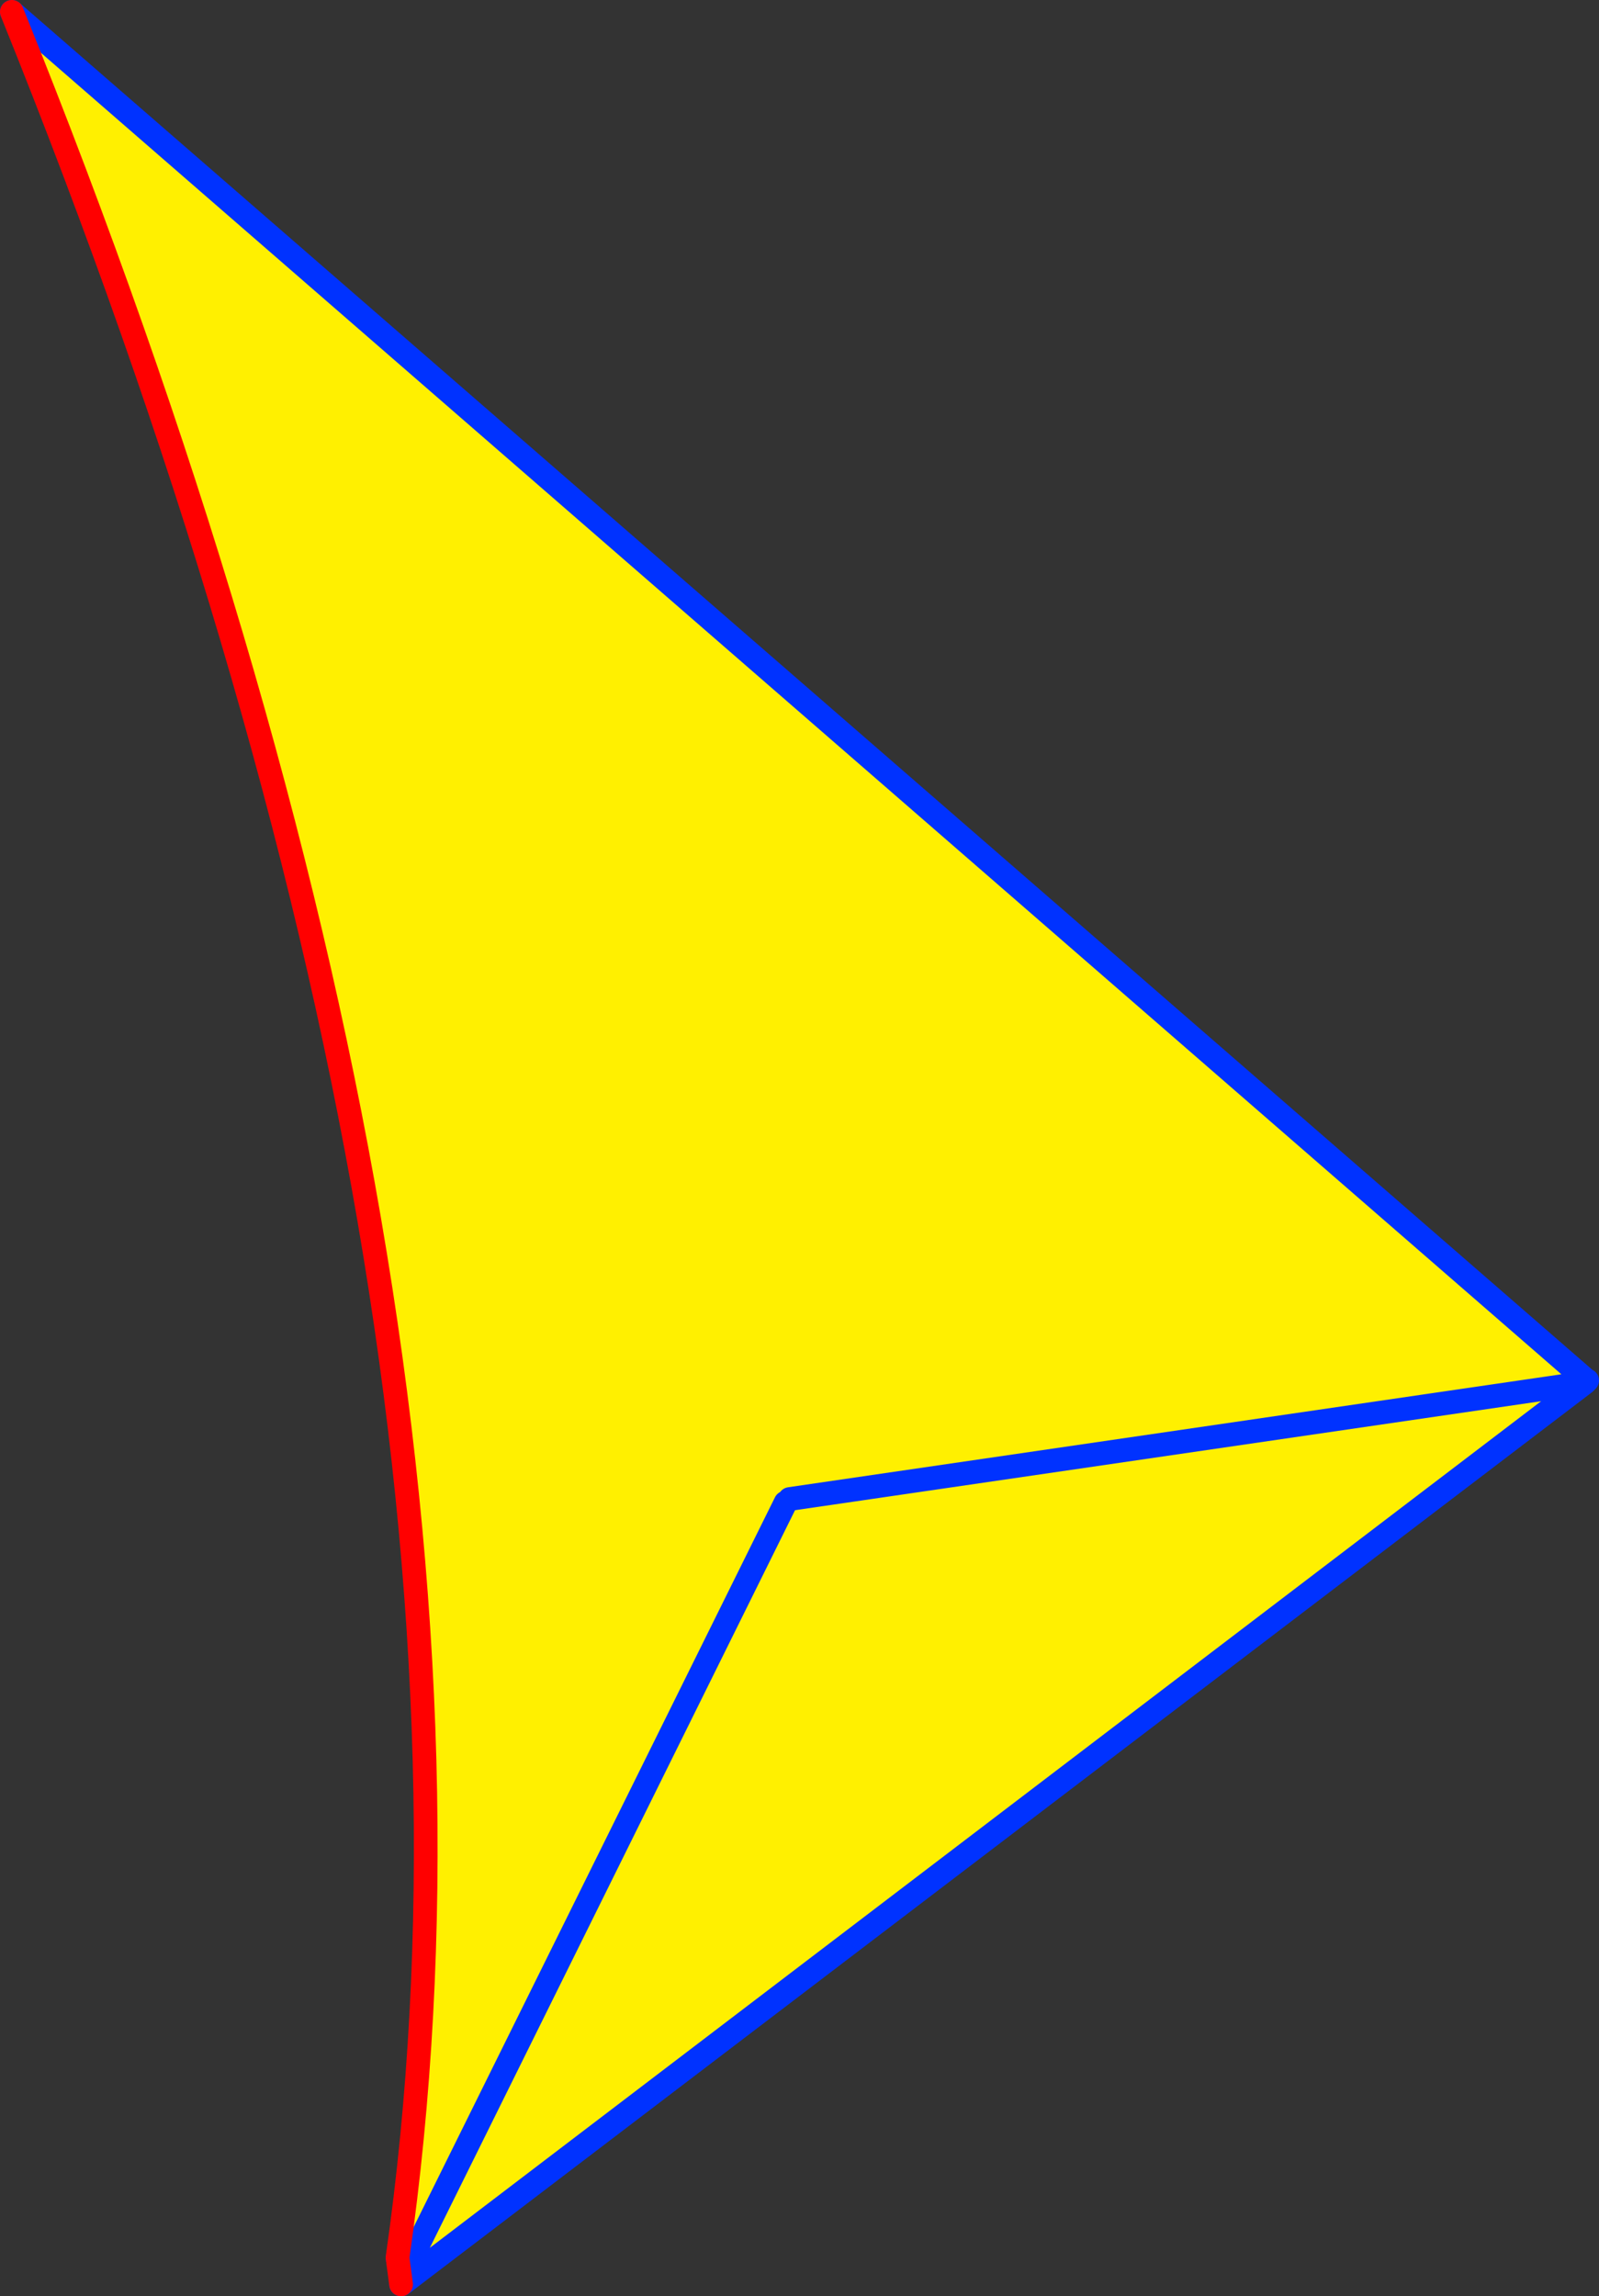
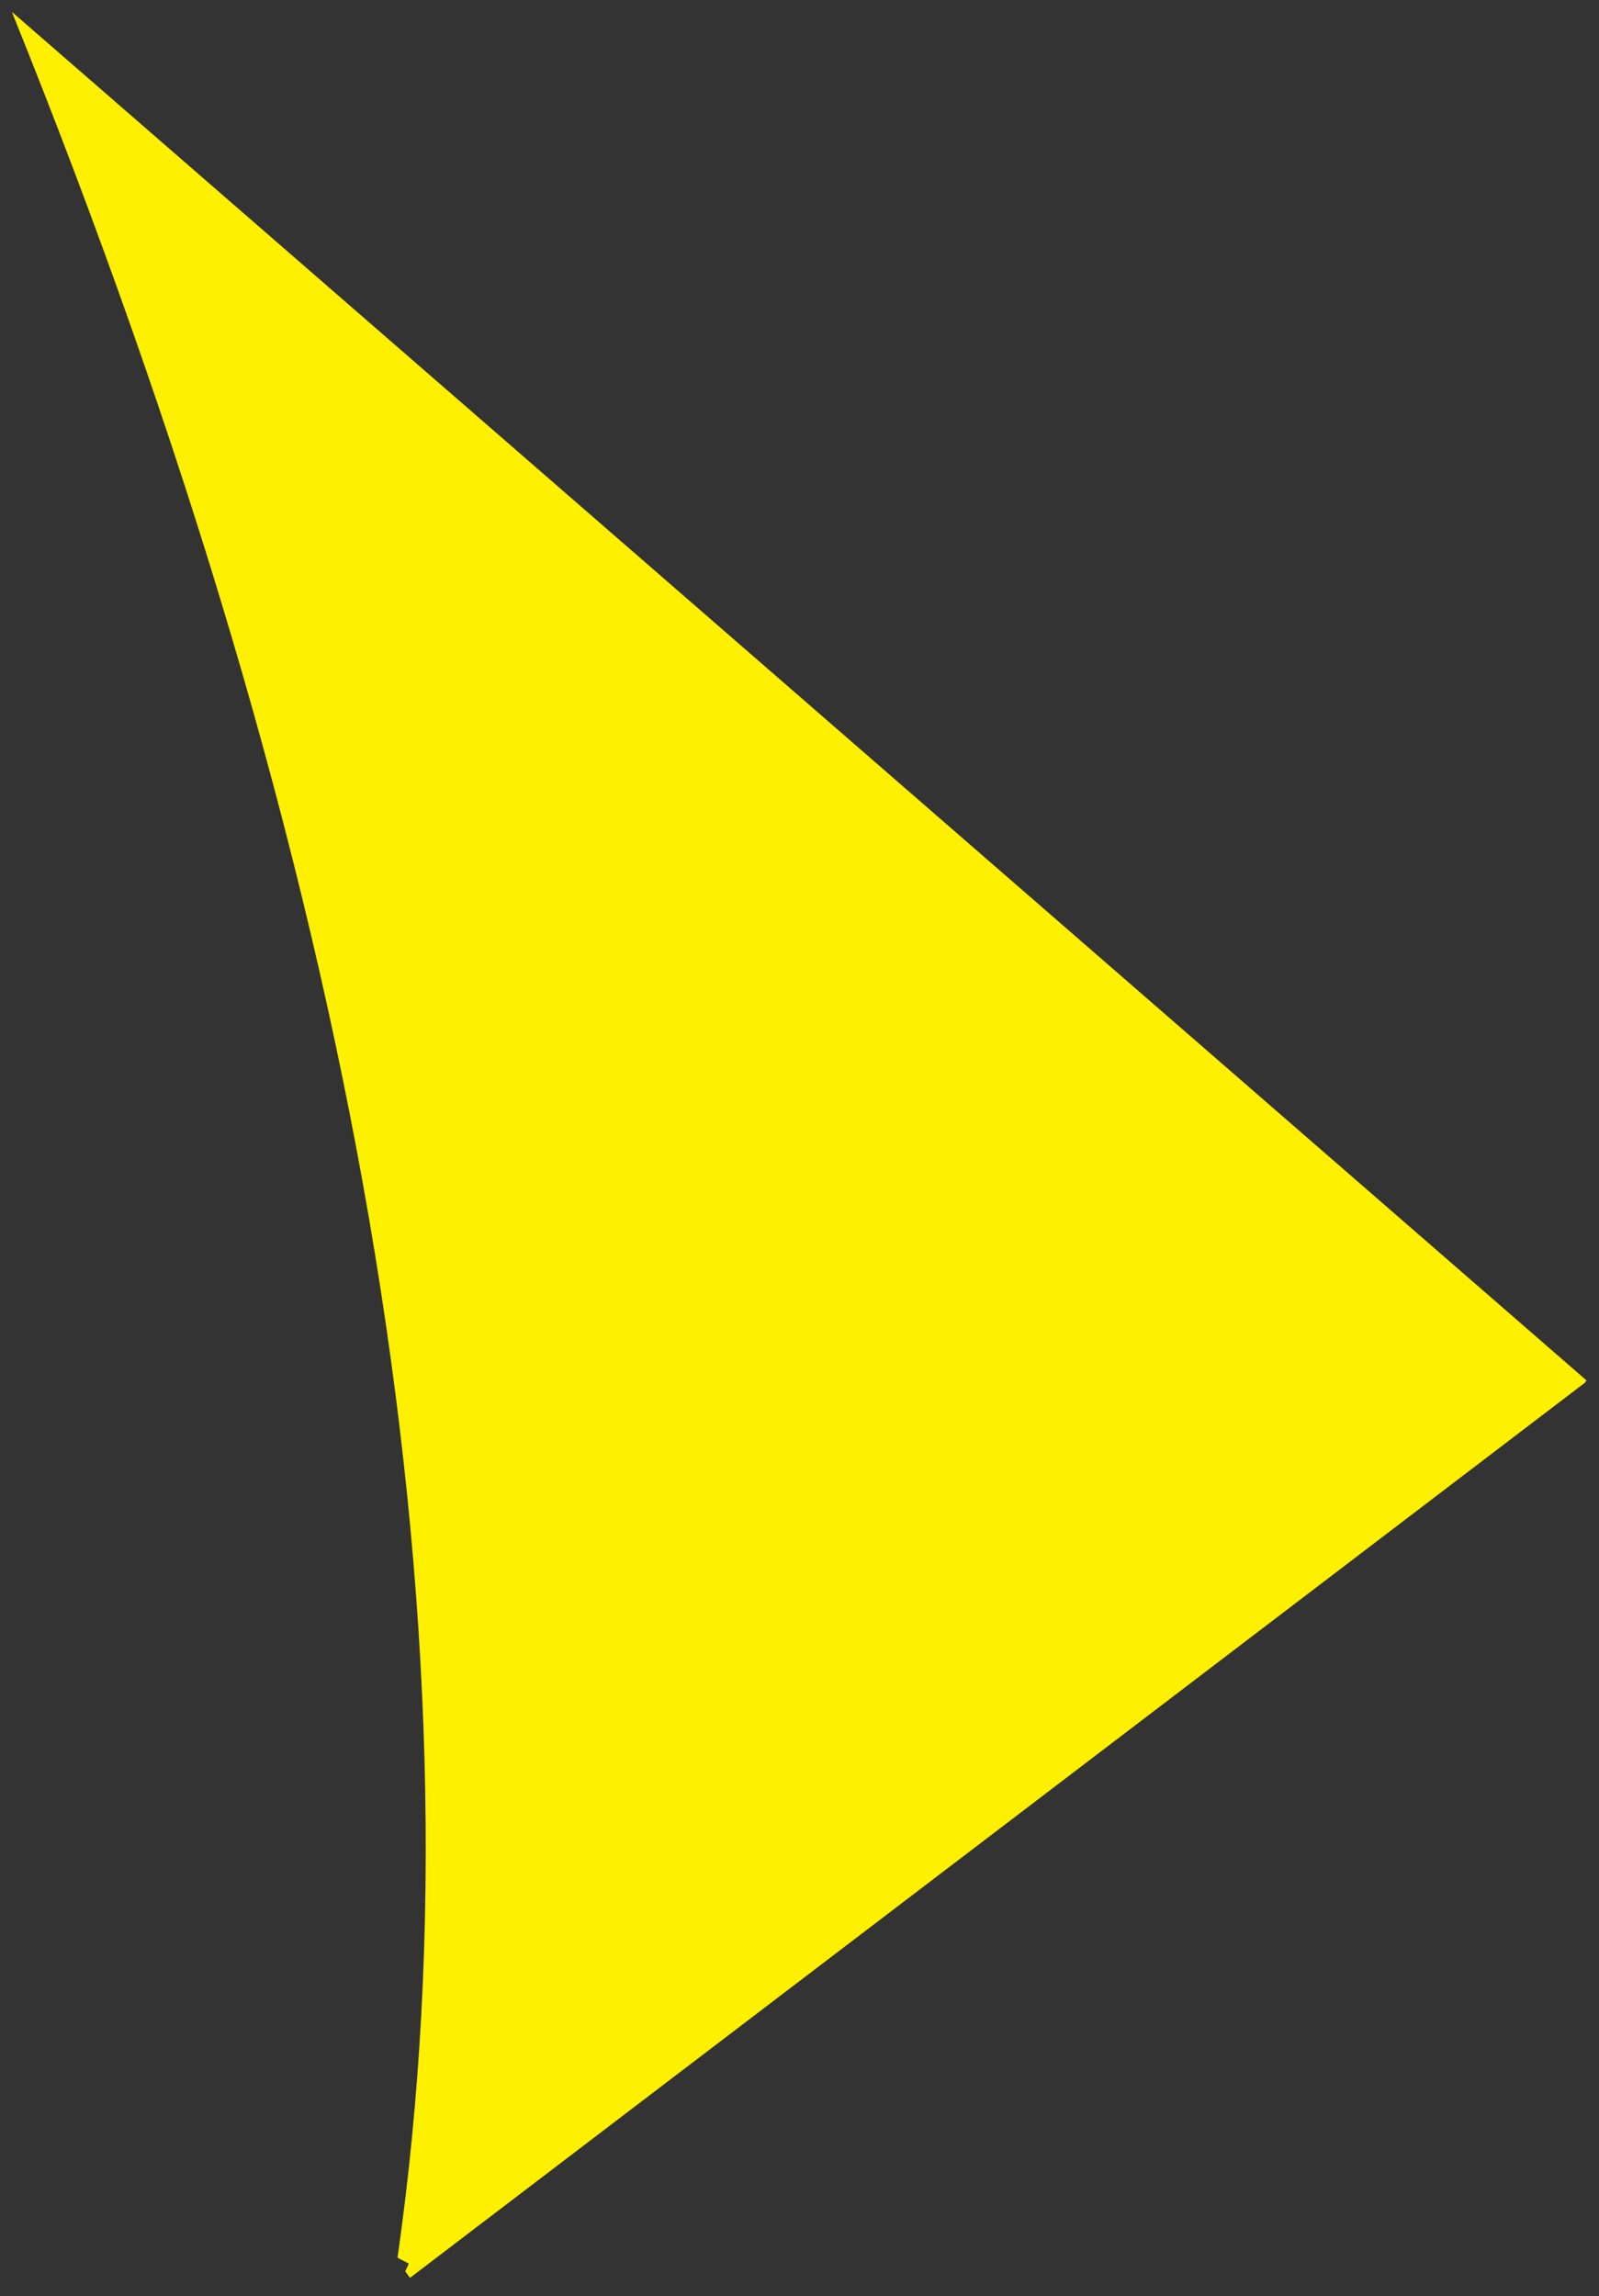
<svg xmlns="http://www.w3.org/2000/svg" height="193.7px" width="134.95px">
  <rect width="100%" height="100%" fill="#333333" stroke="none" />
  <g transform="matrix(1.0, 0.0, 0.0, 1.0, -279.3, -149.4)">
    <path d="M413.2 265.85 L413.05 266.05 345.95 275.85 413.05 266.05 313.9 341.55 313.5 341.0 313.8 340.35 312.85 339.85 Q324.35 259.45 280.3 150.4 L413.2 265.85 M345.6 276.15 L313.8 340.35 345.6 276.15" fill="#fff000" fill-rule="evenodd" stroke="none" />
-     <path d="M413.05 266.05 L413.25 265.85 413.2 265.85 280.3 150.4 M313.8 340.35 L345.6 276.15 M345.95 275.85 L413.05 266.05 313.9 341.55 313.25 342.05 313.15 342.1 M312.85 339.85 L313.25 342.05 M313.8 340.35 L313.5 341.0" fill="none" stroke="#0032ff" stroke-linecap="round" stroke-linejoin="round" stroke-width="2.0" />
-     <path d="M280.3 150.4 Q324.35 259.45 312.85 339.85 L313.15 342.1" fill="none" stroke="#ff0000" stroke-linecap="round" stroke-linejoin="round" stroke-width="2.0" />
  </g>
</svg>